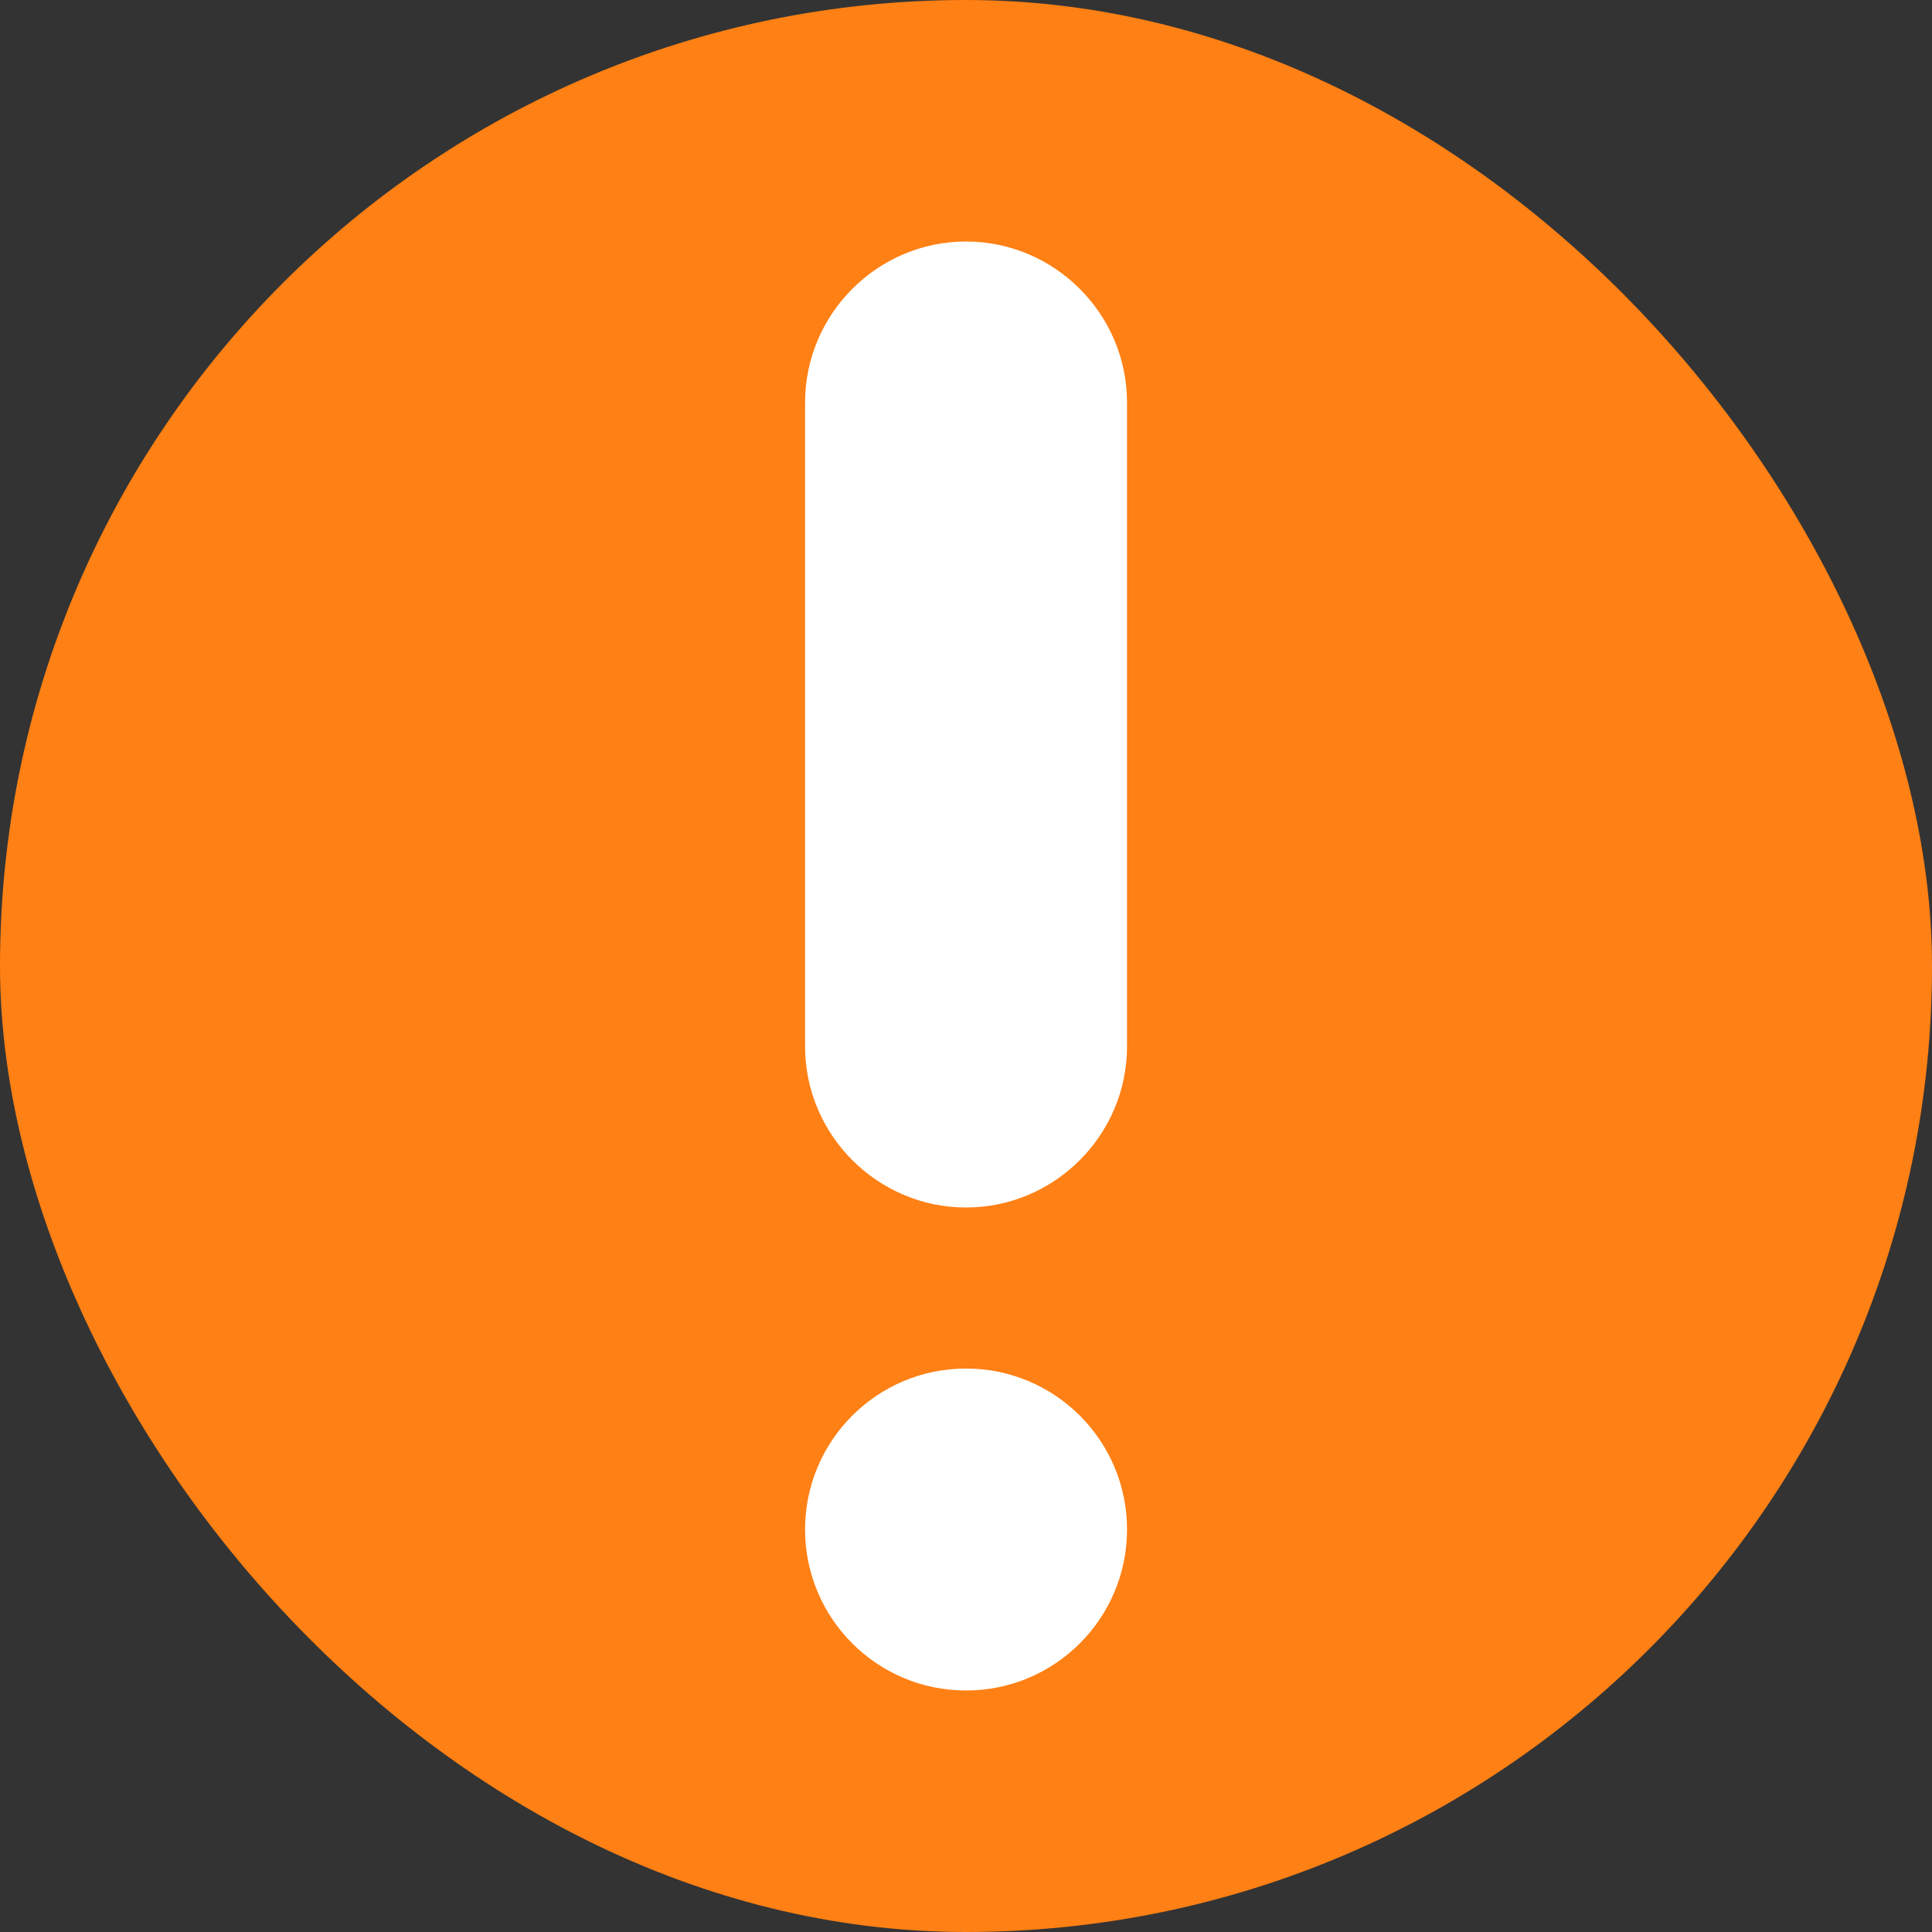
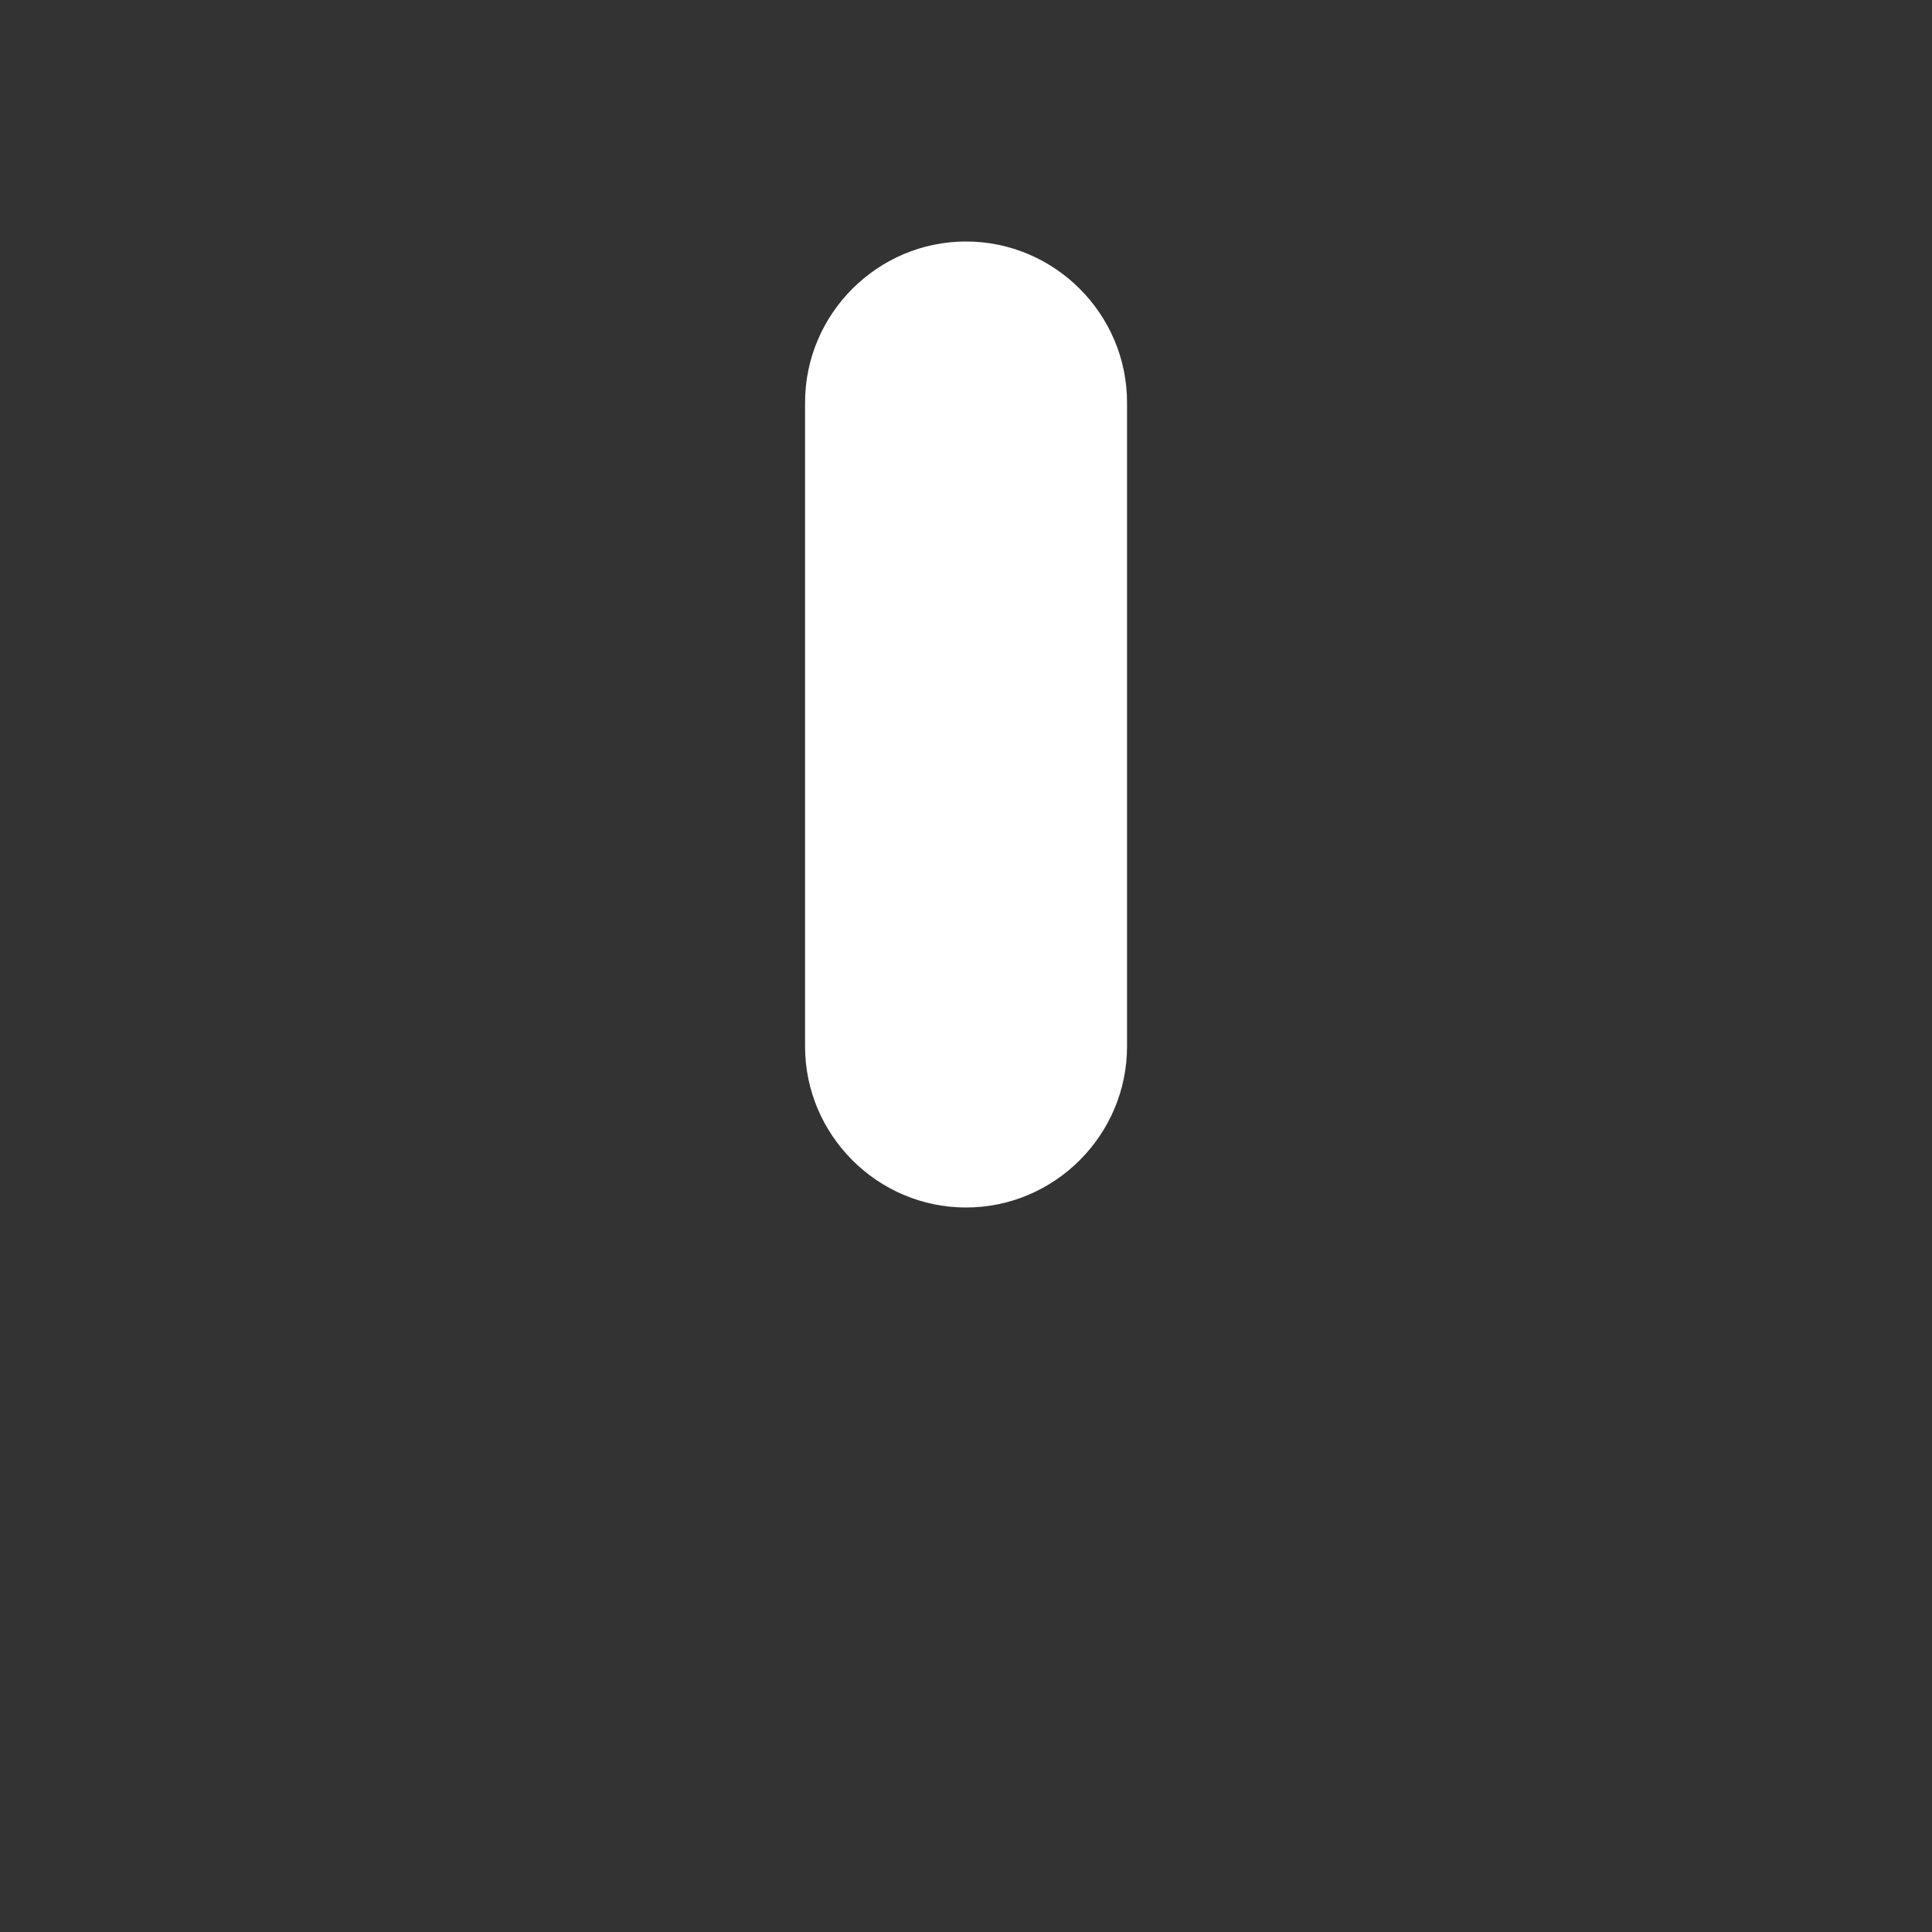
<svg xmlns="http://www.w3.org/2000/svg" width="20" height="20" viewBox="0 0 20 20" fill="none">
  <rect x="0" y="0" width="20" height="20" fill="#333333" stroke="none" />
-   <rect width="20" height="20" rx="10" fill="#FF8014" />
-   <path d="M10 17.5C10.921 17.5 11.667 16.754 11.667 15.833C11.667 14.913 10.921 14.167 10 14.167C9.08 14.167 8.334 14.913 8.334 15.833C8.334 16.754 9.08 17.5 10 17.5Z" fill="white" />
  <path d="M10 2.5C9.084 2.5 8.334 3.25 8.334 4.167V10.833C8.334 11.75 9.084 12.5 10 12.5C10.917 12.5 11.667 11.75 11.667 10.833V4.167C11.667 3.25 10.917 2.5 10 2.5Z" fill="white" />
</svg>